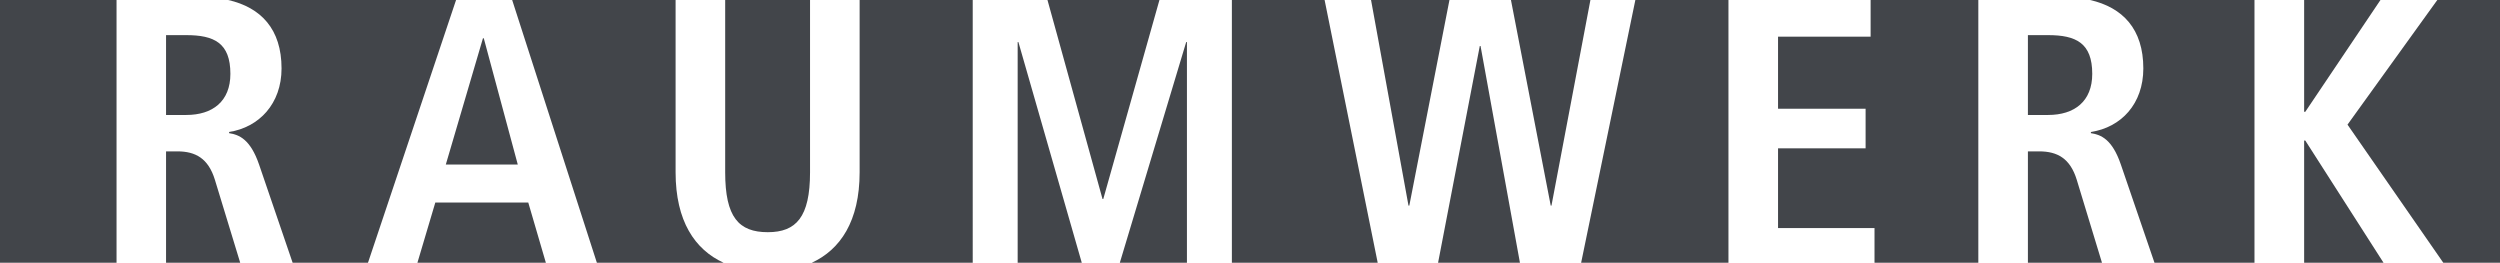
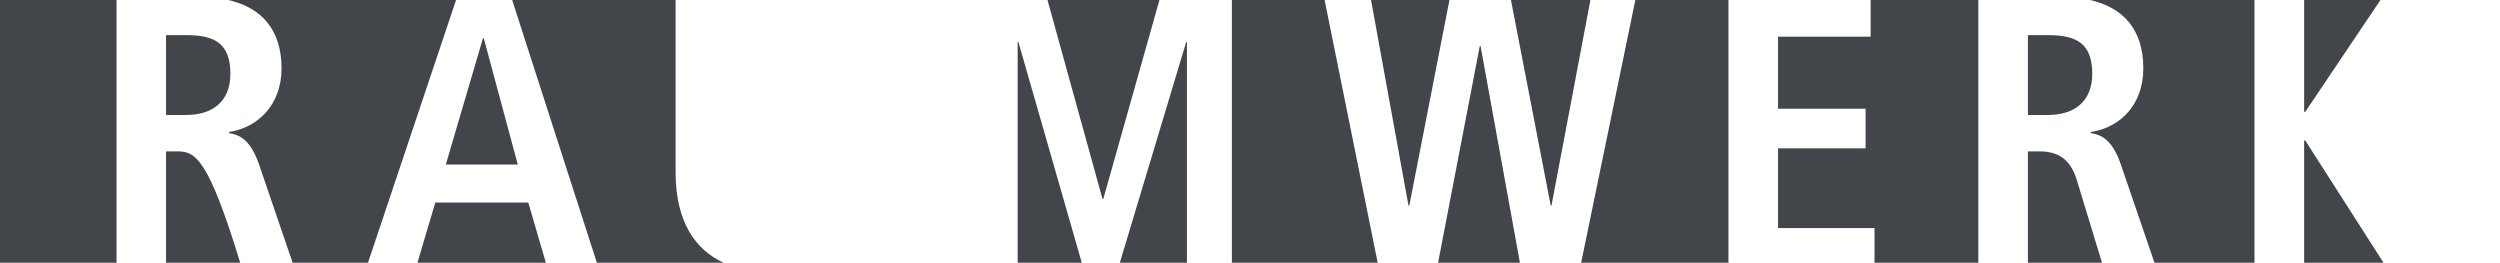
<svg xmlns="http://www.w3.org/2000/svg" viewBox="0 0 333.78 35.08">
  <defs>
    <style>.cls-1{fill:#42454a;}</style>
  </defs>
  <g id="Ebene_2" data-name="Ebene 2">
    <g id="Ebene_1-2" data-name="Ebene 1">
      <polygon class="cls-1" points="188.16 27.45 193.52 0 183.05 0 188.05 27.45 188.16 27.45" />
      <path class="cls-1" d="M30.47,0c4.36,1,7.12,3.87,7.12,9.14,0,4.71-3,7.86-7,8.48v.16c1.34.2,2.84.82,4,4.19l4.48,13.11H49.13L60.89,0Z" />
      <polygon class="cls-1" points="207.14 27.45 212.34 0 201.73 0 207.04 27.45 207.14 27.45" />
      <polygon class="cls-1" points="64.48 5.11 59.52 21.97 69.13 21.97 64.59 5.11 64.48 5.11" />
      <polygon class="cls-1" points="58.12 27.04 55.73 35.08 72.88 35.08 70.53 27.04 58.12 27.04" />
      <polygon class="cls-1" points="218.34 0 211.1 35.08 230.77 35.08 230.77 0 218.34 0" />
      <polygon class="cls-1" points="197.57 6.14 192 35.08 202.93 35.08 197.67 6.14 197.57 6.14" />
-       <path class="cls-1" d="M102.51,31c3.78,0,5.64-2,5.64-8V0H96.82V23C96.82,29,98.63,31,102.51,31Z" />
-       <path class="cls-1" d="M114.77,0V23c0,6.53-2.58,10.33-6.39,12.08h21.49V0Z" />
      <polygon class="cls-1" points="135.87 5.62 135.87 35.08 144.43 35.08 135.97 5.62 135.87 5.62" />
      <polygon class="cls-1" points="158.37 5.62 149.51 35.08 158.47 35.08 158.47 5.62 158.37 5.62" />
      <path class="cls-1" d="M90.2,23V0H68.38L79.69,35.08H96.61C92.78,33.33,90.2,29.53,90.2,23Z" />
      <polygon class="cls-1" points="164.47 0 164.47 35.08 183.94 35.08 176.85 0 164.47 0" />
      <path class="cls-1" d="M24.86,4.69H22.17V15.35h2.69c3.52,0,5.9-1.81,5.9-5.49C30.76,5.73,28.59,4.69,24.86,4.69Z" />
      <polygon class="cls-1" points="147.3 26.57 154.8 0 139.85 0 147.2 26.57 147.3 26.57" />
      <polygon class="cls-1" points="307.78 14.93 317.82 0 307.63 0 307.63 14.93 307.78 14.93" />
-       <polygon class="cls-1" points="333.78 0 325.41 0 313.42 16.64 326.21 35.08 333.78 35.08 333.78 0" />
      <path class="cls-1" d="M279.05,0c4.36,1,7.11,3.87,7.11,9.14,0,4.71-2.94,7.86-7,8.48v.16c1.35.2,2.85.82,4,4.19l4.49,13.11H301V0Z" />
      <polygon class="cls-1" points="307.63 18.76 307.63 35.08 318.23 35.08 307.78 18.76 307.63 18.76" />
      <rect class="cls-1" width="15.56" height="35.08" />
      <polygon class="cls-1" points="249.75 0 249.75 4.9 237.39 4.9 237.39 14.52 249.08 14.52 249.08 19.8 237.39 19.8 237.39 30.45 250.27 30.45 250.27 35.08 264.13 35.08 264.13 0 249.75 0" />
      <path class="cls-1" d="M272.25,20.21h-1.5V35.08h9.89L277.27,24C276.39,21.14,274.68,20.21,272.25,20.21Z" />
      <path class="cls-1" d="M273.44,4.69h-2.69V15.35h2.69c3.52,0,5.9-1.81,5.9-5.49C279.34,5.73,277.16,4.69,273.44,4.69Z" />
-       <path class="cls-1" d="M23.68,20.21H22.17V35.08h9.9L28.69,24C27.81,21.14,26.1,20.21,23.68,20.21Z" />
+       <path class="cls-1" d="M23.68,20.21H22.17V35.08h9.9C27.81,21.14,26.1,20.21,23.68,20.21Z" />
    </g>
  </g>
</svg>